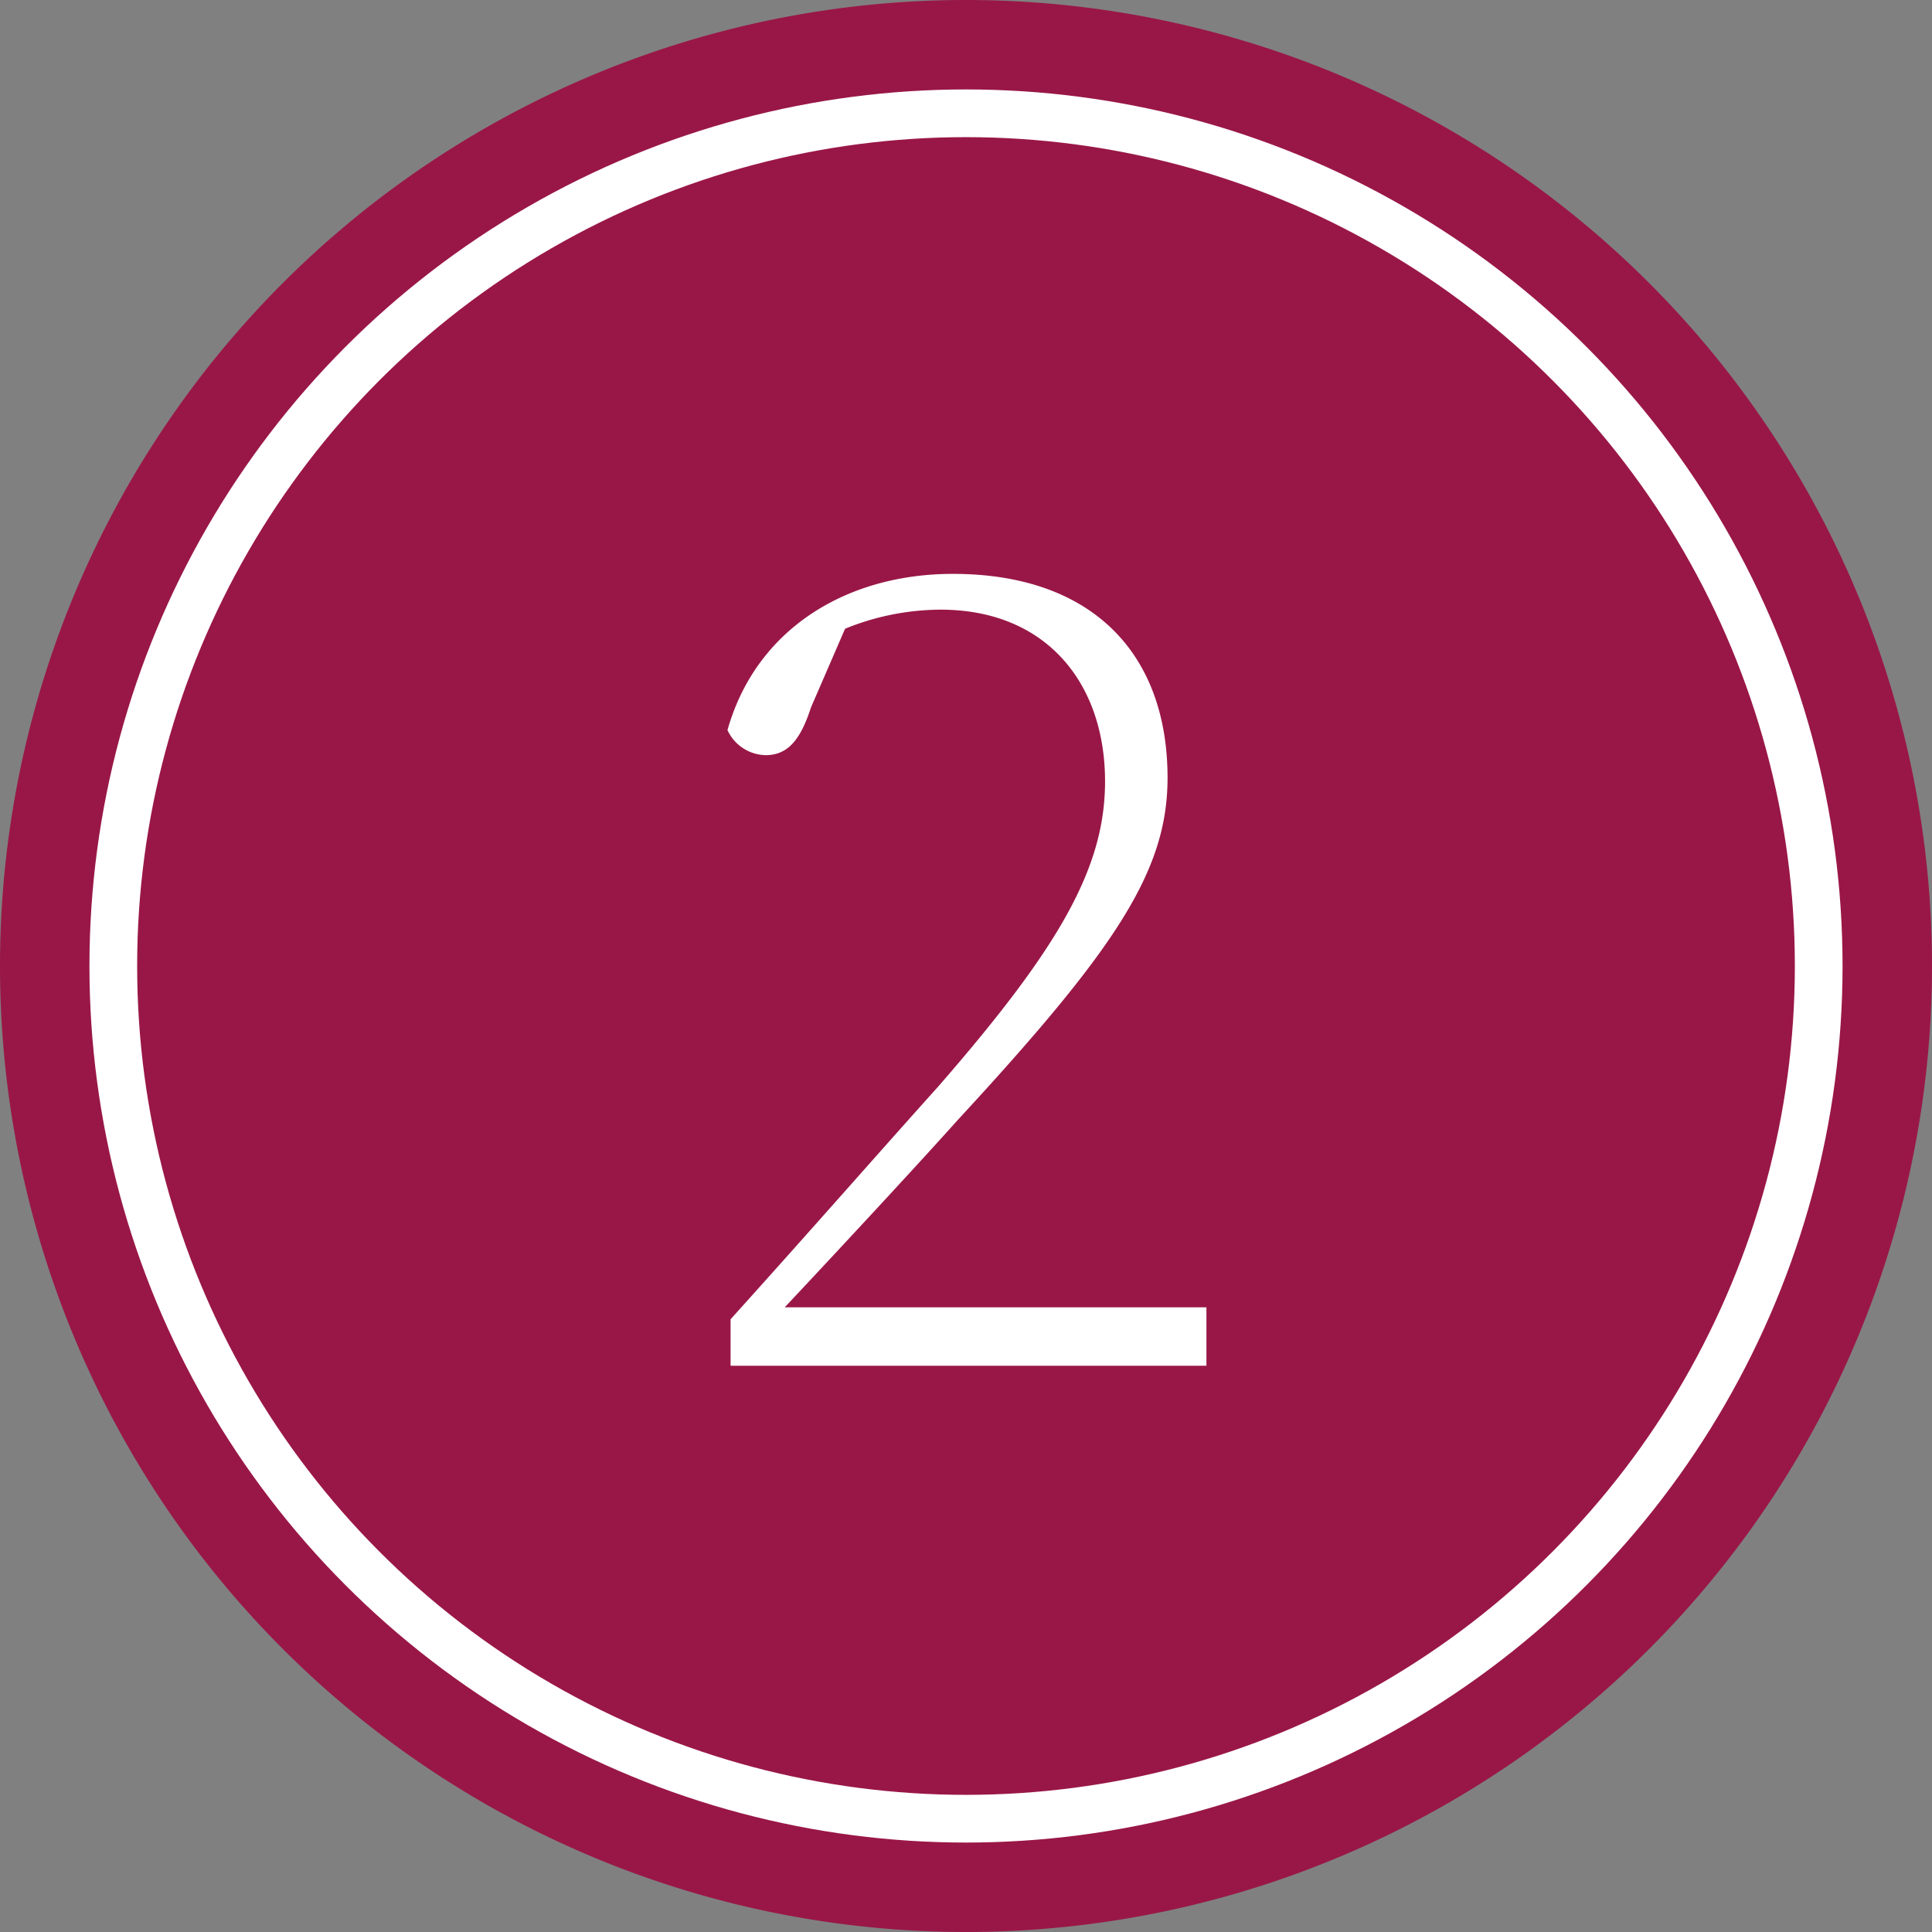
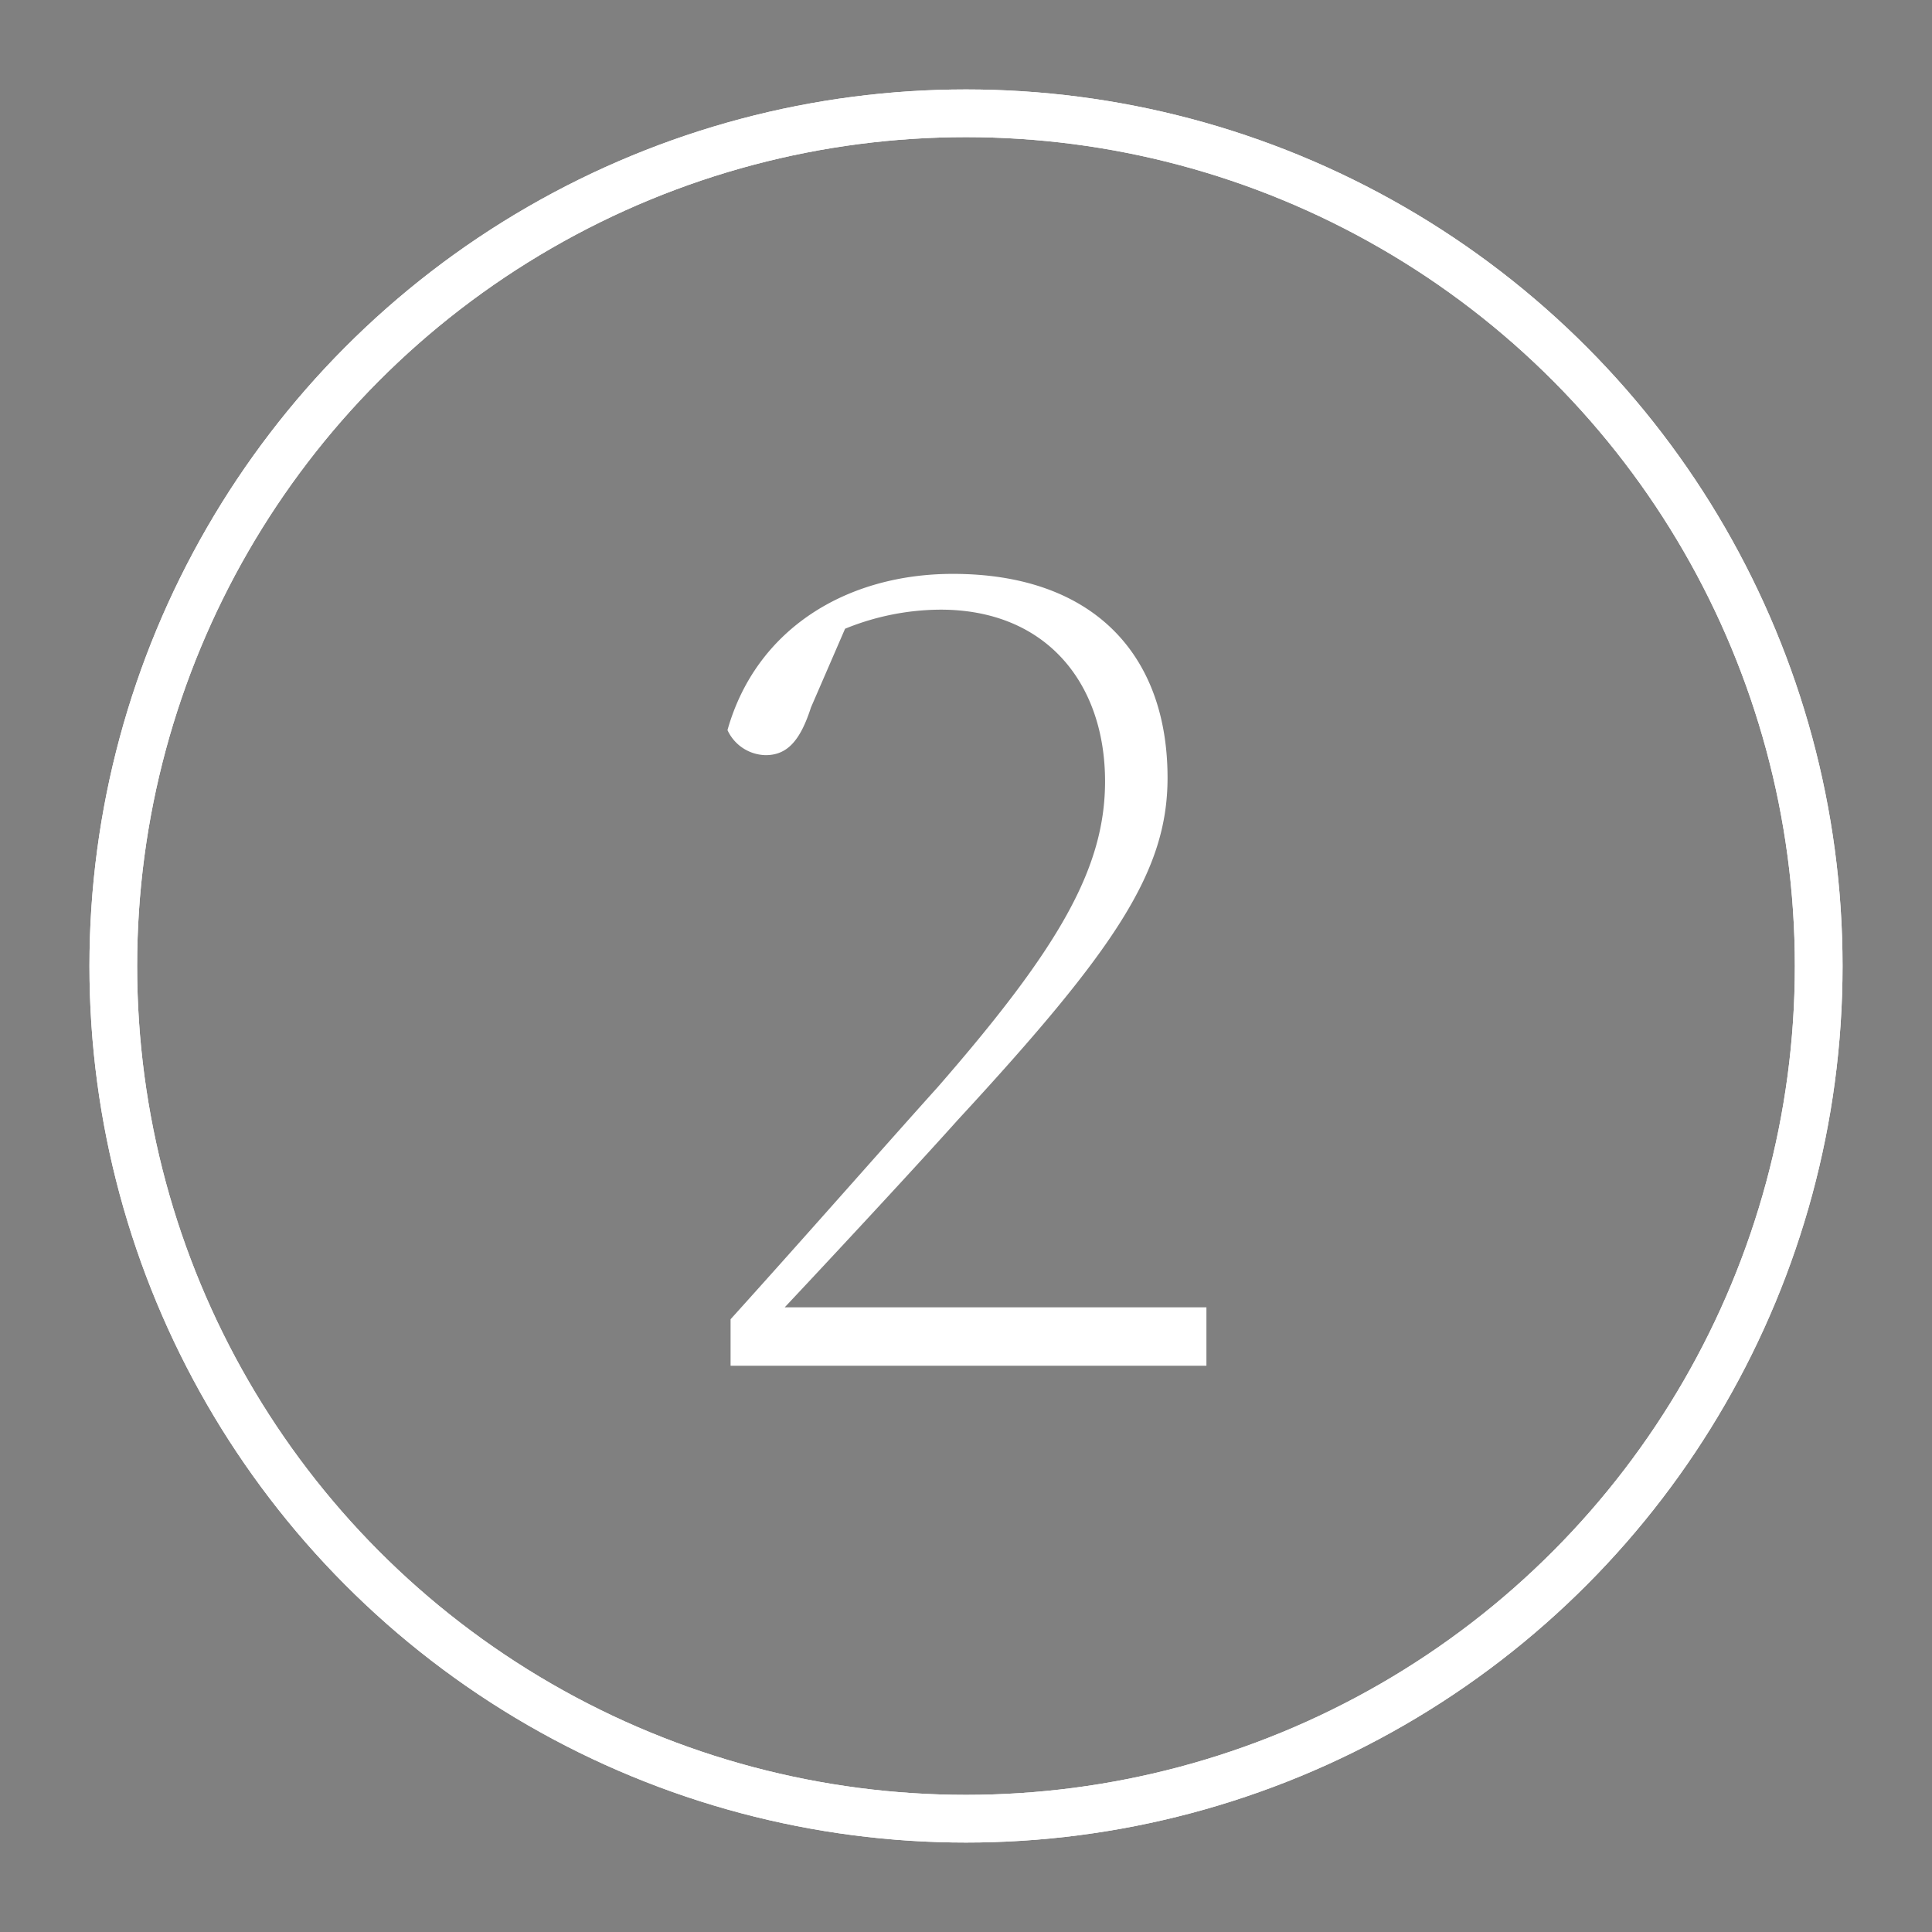
<svg xmlns="http://www.w3.org/2000/svg" id="Ebene_1" data-name="Ebene 1" viewBox="0 0 81 81">
  <rect x="0" y="0" width="81" height="81" fill="#808080" stroke="none" />
  <defs>
    <style>.cls-1{fill:none;stroke:#fff;stroke-width:2px;}.cls-2{fill:#991747;}.cls-3{fill:#fff;}</style>
  </defs>
  <circle class="cls-1" cx="40.5" cy="40.5" r="35.75" />
-   <path class="cls-2" d="M40.5,81A40.5,40.5,0,1,0,0,40.5,40.5,40.5,0,0,0,40.5,81" transform="translate(0 0)" />
  <path class="cls-3" d="M30.63,55.31c3.25-3.6,6.45-7.25,8.7-9.75,5.05-5.8,7-9.15,7-12.8,0-4.1-2.45-7.2-6.9-7.2a10.7,10.7,0,0,0-4,.8L34,29.66c-.45,1.4-1,2-1.9,2a1.8,1.8,0,0,1-1.6-1.05c1.2-4.25,5-6.55,9.45-6.55,5.85,0,9,3.35,9,8.55,0,3.9-2.15,7.15-8.8,14.35-1.25,1.4-4.2,4.6-7.25,7.85H50.58v2.45H30.63Z" transform="translate(0 0)" />
  <circle class="cls-1" cx="40.5" cy="40.5" r="35.75" />
</svg>